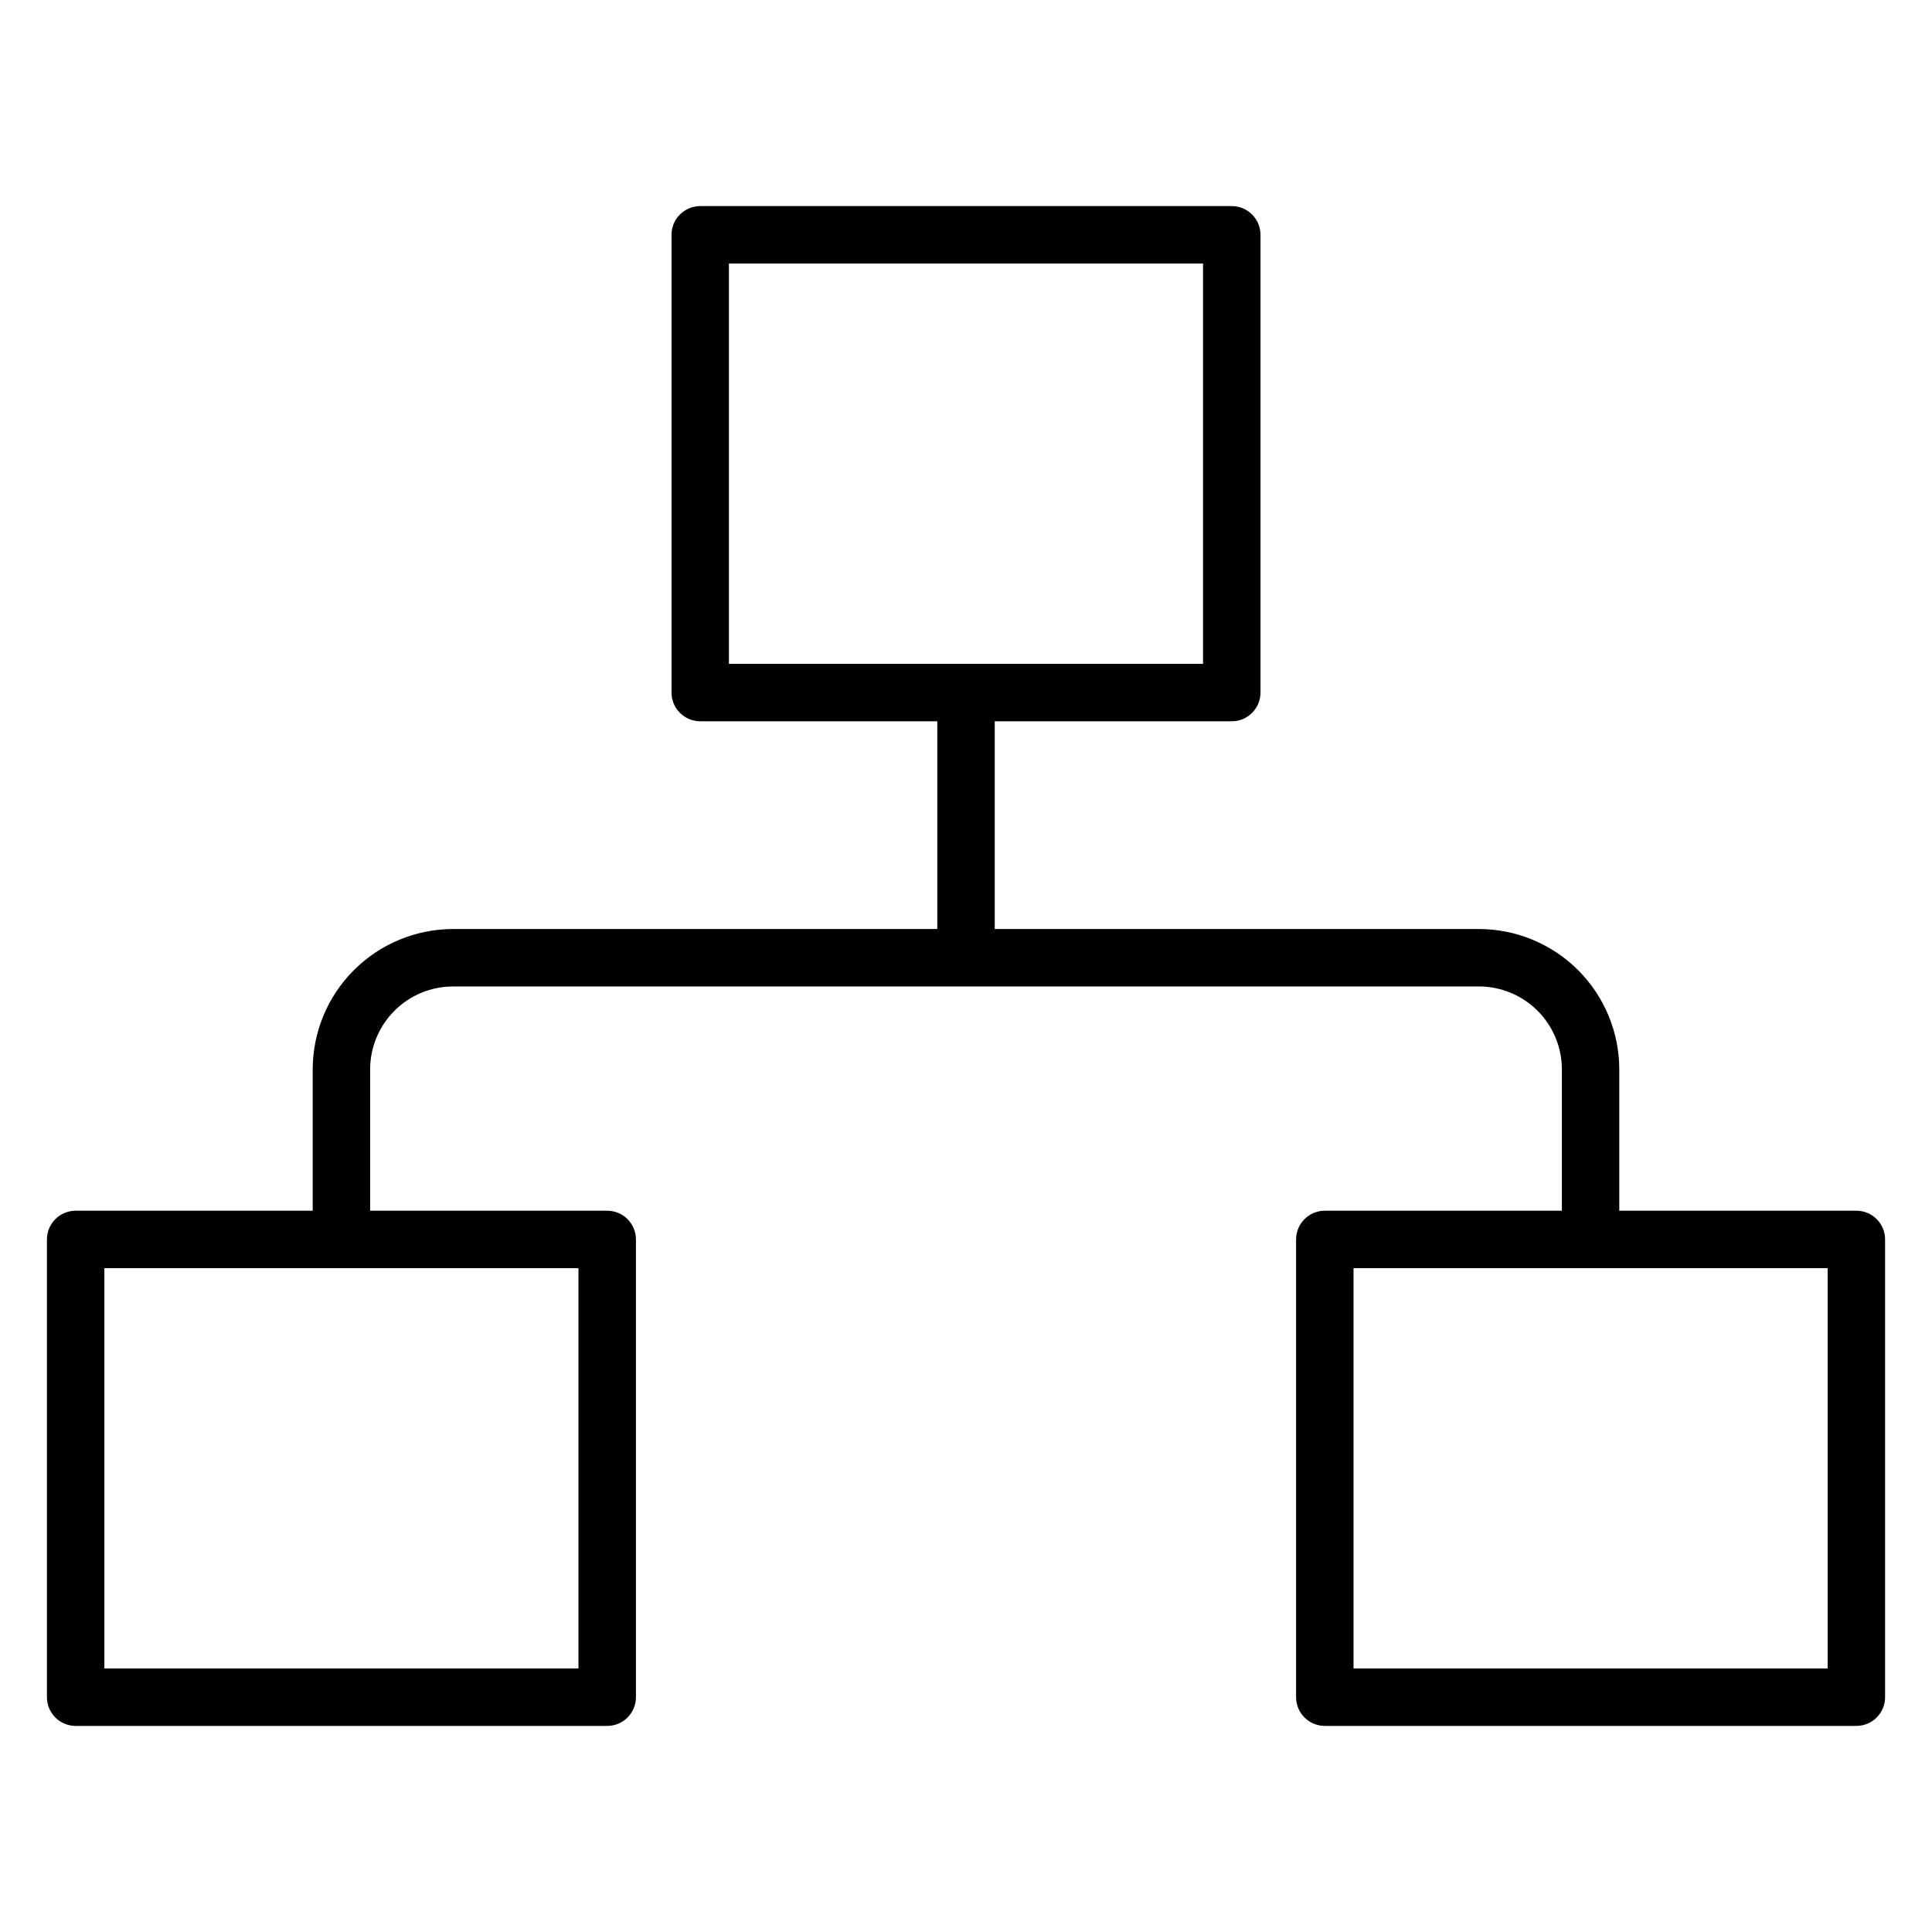
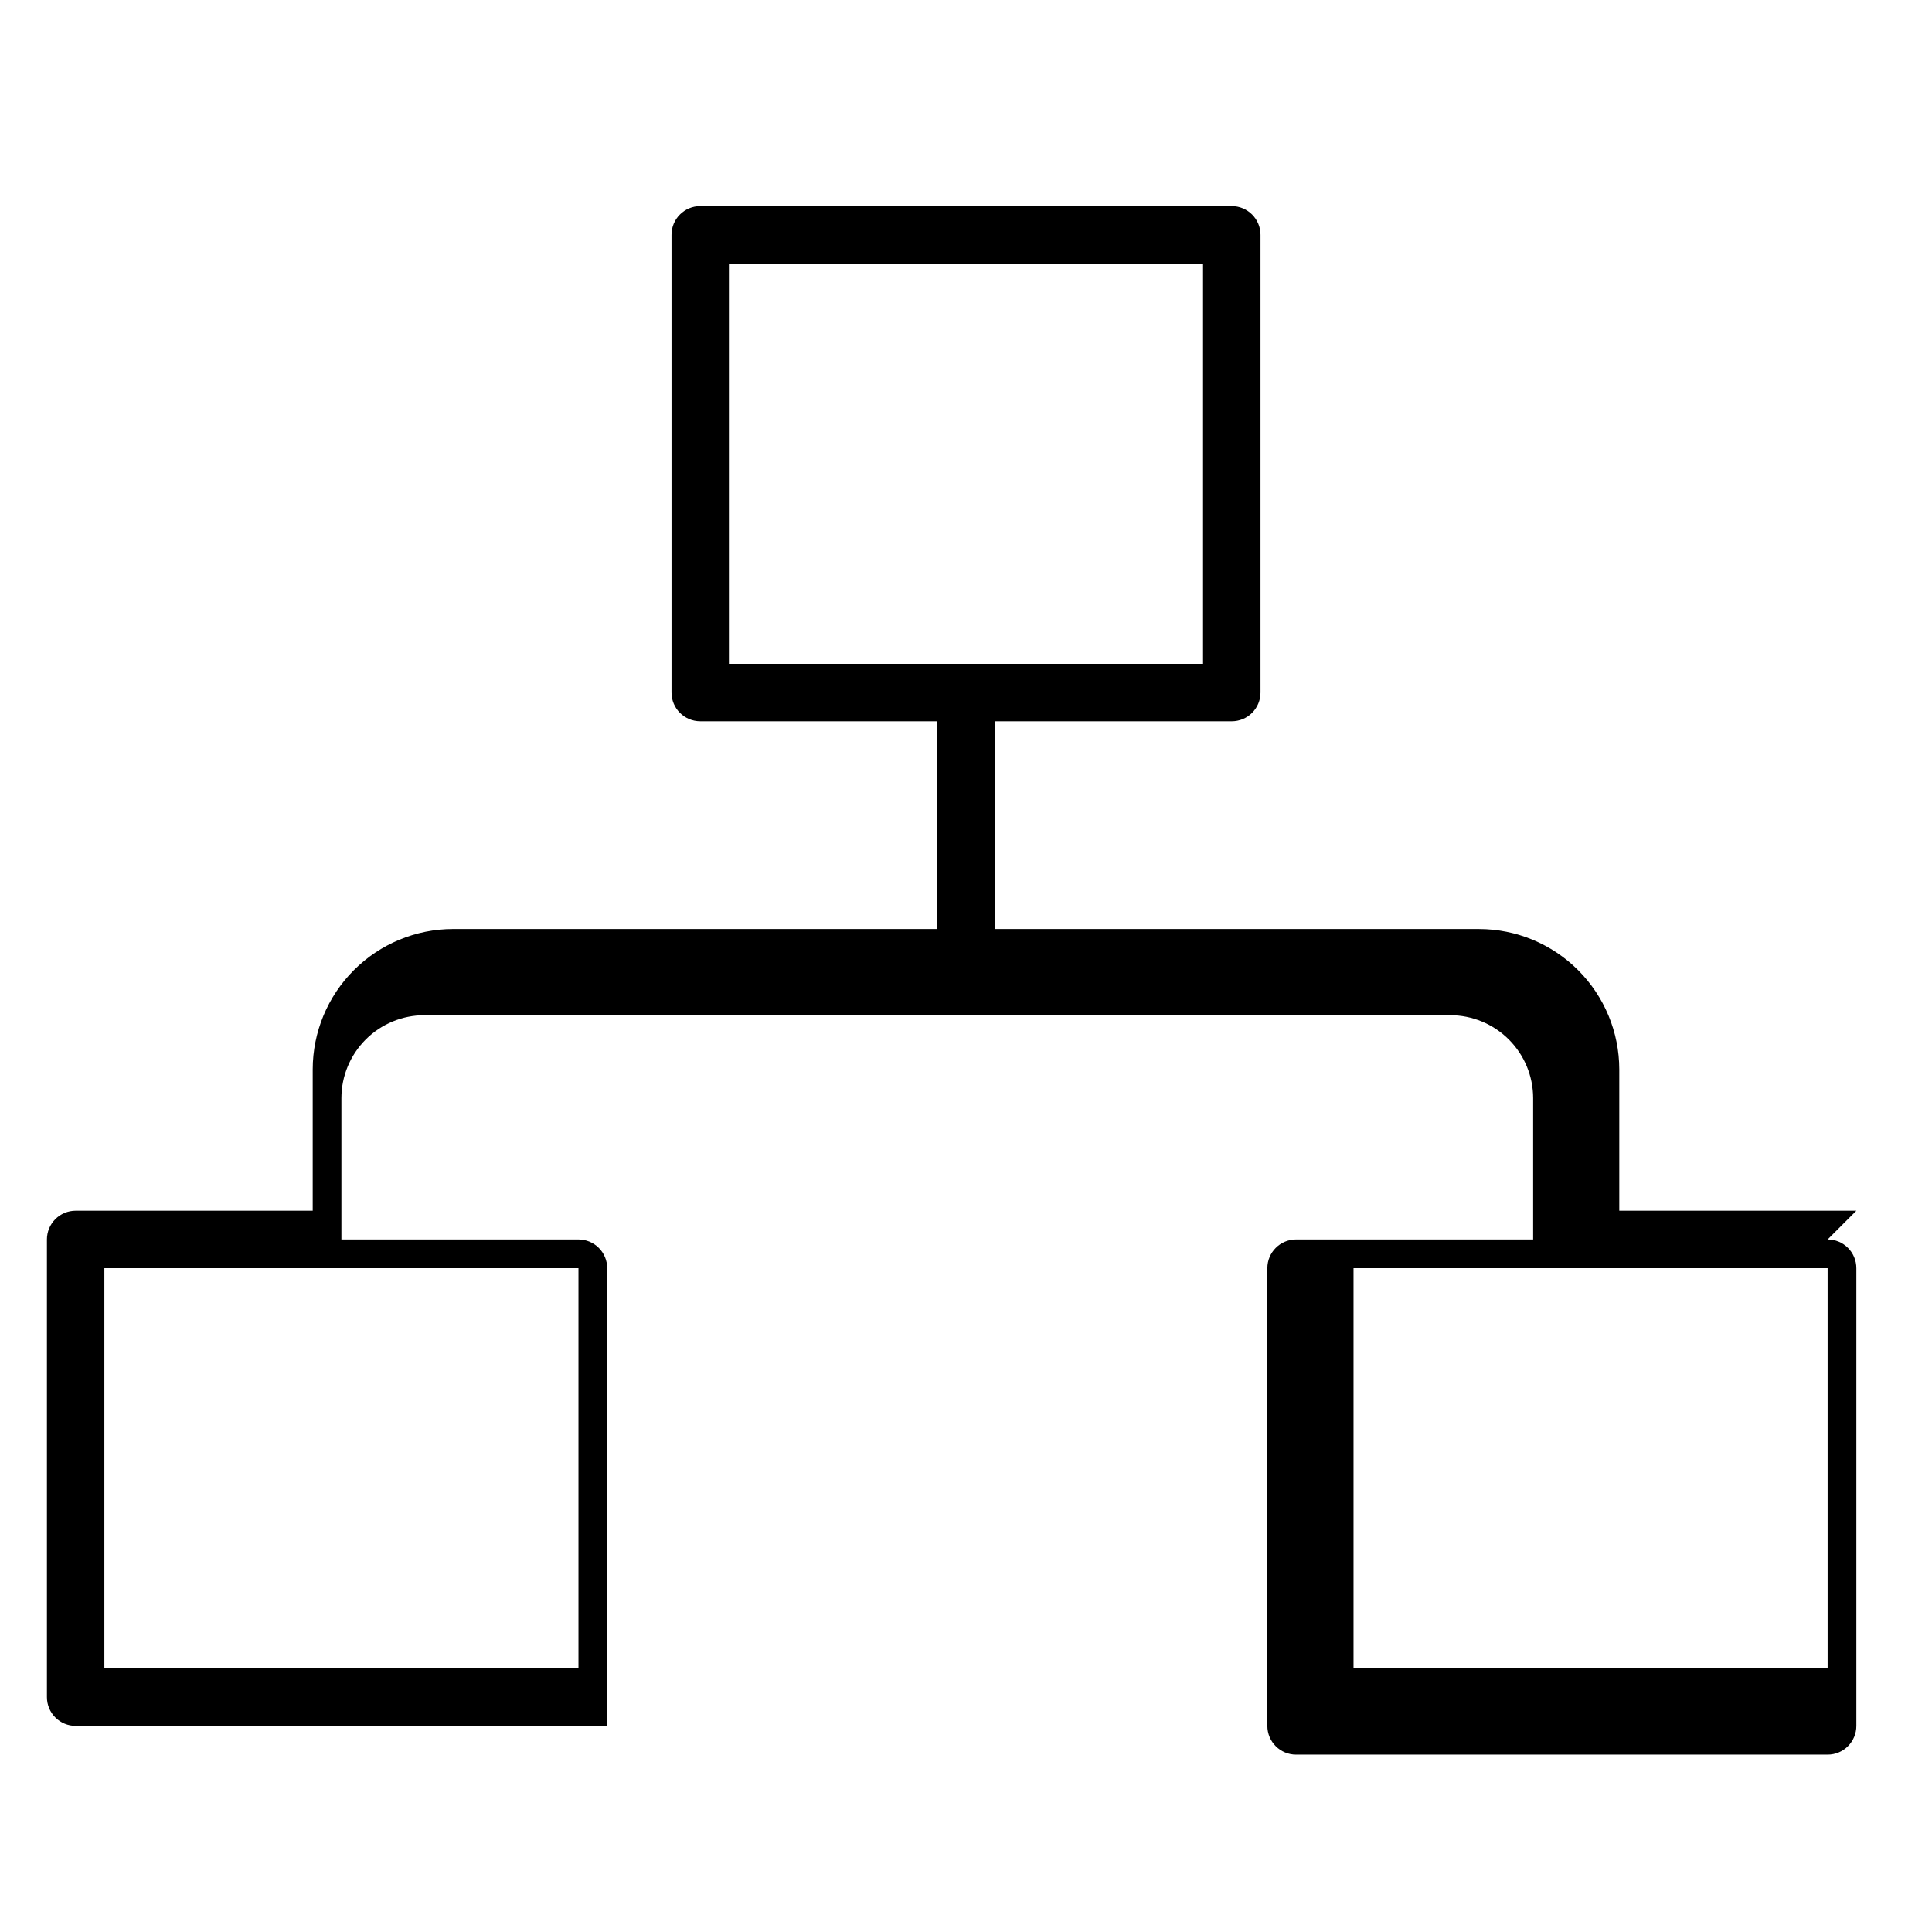
<svg xmlns="http://www.w3.org/2000/svg" fill="#000000" width="800px" height="800px" version="1.1" viewBox="144 144 512 512">
-   <path d="m635.95 464.86h-62.824v-37.465c-0.012-9.863-3.934-19.316-10.906-26.289-6.973-6.973-16.426-10.895-26.285-10.906h-128.32v-55.055h62.816c2.019 0 3.957-0.801 5.383-2.231 1.43-1.426 2.231-3.363 2.231-5.383v-121.3c0-2.019-0.801-3.953-2.231-5.383-1.426-1.426-3.363-2.231-5.383-2.231h-140.86c-4.203 0-7.613 3.41-7.613 7.613v121.3c0 4.207 3.41 7.613 7.613 7.613h62.82v55.055h-128.33c-9.859 0.012-19.312 3.934-26.285 10.906-6.973 6.973-10.895 16.426-10.906 26.289v37.465h-62.824c-2.019 0-3.957 0.801-5.383 2.231-1.426 1.426-2.227 3.363-2.227 5.383v121.3c0 2.019 0.801 3.953 2.227 5.383 1.426 1.43 3.363 2.231 5.383 2.231h140.87c2.019 0 3.953-0.801 5.383-2.231 1.426-1.426 2.231-3.363 2.231-5.383v-121.3c0-2.019-0.805-3.957-2.231-5.383-1.43-1.43-3.363-2.231-5.383-2.231h-62.828v-37.465c0.008-5.828 2.328-11.41 6.445-15.531 4.117-4.117 9.703-6.434 15.527-6.441h271.88c5.824 0.008 11.41 2.324 15.527 6.441 4.121 4.121 6.438 9.703 6.445 15.531v37.465h-62.824c-4.207 0-7.613 3.41-7.613 7.613v121.3c0 4.203 3.406 7.613 7.613 7.613h140.87c2.019 0 3.957-0.801 5.383-2.231 1.426-1.43 2.227-3.363 2.227-5.383v-121.3c0-2.019-0.801-3.957-2.227-5.383-1.426-1.43-3.363-2.231-5.383-2.231zm-298.78-251.02h125.65v106.08h-125.65zm-39.871 372.32h-125.64v-106.08h125.64zm331.04 0h-125.64v-106.08h125.64z" />
+   <path d="m635.95 464.86h-62.824v-37.465c-0.012-9.863-3.934-19.316-10.906-26.289-6.973-6.973-16.426-10.895-26.285-10.906h-128.32v-55.055h62.816c2.019 0 3.957-0.801 5.383-2.231 1.43-1.426 2.231-3.363 2.231-5.383v-121.3c0-2.019-0.801-3.953-2.231-5.383-1.426-1.426-3.363-2.231-5.383-2.231h-140.86c-4.203 0-7.613 3.41-7.613 7.613v121.3c0 4.207 3.41 7.613 7.613 7.613h62.82v55.055h-128.33c-9.859 0.012-19.312 3.934-26.285 10.906-6.973 6.973-10.895 16.426-10.906 26.289v37.465h-62.824c-2.019 0-3.957 0.801-5.383 2.231-1.426 1.426-2.227 3.363-2.227 5.383v121.3c0 2.019 0.801 3.953 2.227 5.383 1.426 1.43 3.363 2.231 5.383 2.231h140.87v-121.3c0-2.019-0.805-3.957-2.231-5.383-1.43-1.43-3.363-2.231-5.383-2.231h-62.828v-37.465c0.008-5.828 2.328-11.41 6.445-15.531 4.117-4.117 9.703-6.434 15.527-6.441h271.88c5.824 0.008 11.41 2.324 15.527 6.441 4.121 4.121 6.438 9.703 6.445 15.531v37.465h-62.824c-4.207 0-7.613 3.41-7.613 7.613v121.3c0 4.203 3.406 7.613 7.613 7.613h140.87c2.019 0 3.957-0.801 5.383-2.231 1.426-1.43 2.227-3.363 2.227-5.383v-121.3c0-2.019-0.801-3.957-2.227-5.383-1.426-1.43-3.363-2.231-5.383-2.231zm-298.78-251.02h125.65v106.08h-125.65zm-39.871 372.32h-125.64v-106.08h125.64zm331.04 0h-125.64v-106.08h125.64z" />
</svg>